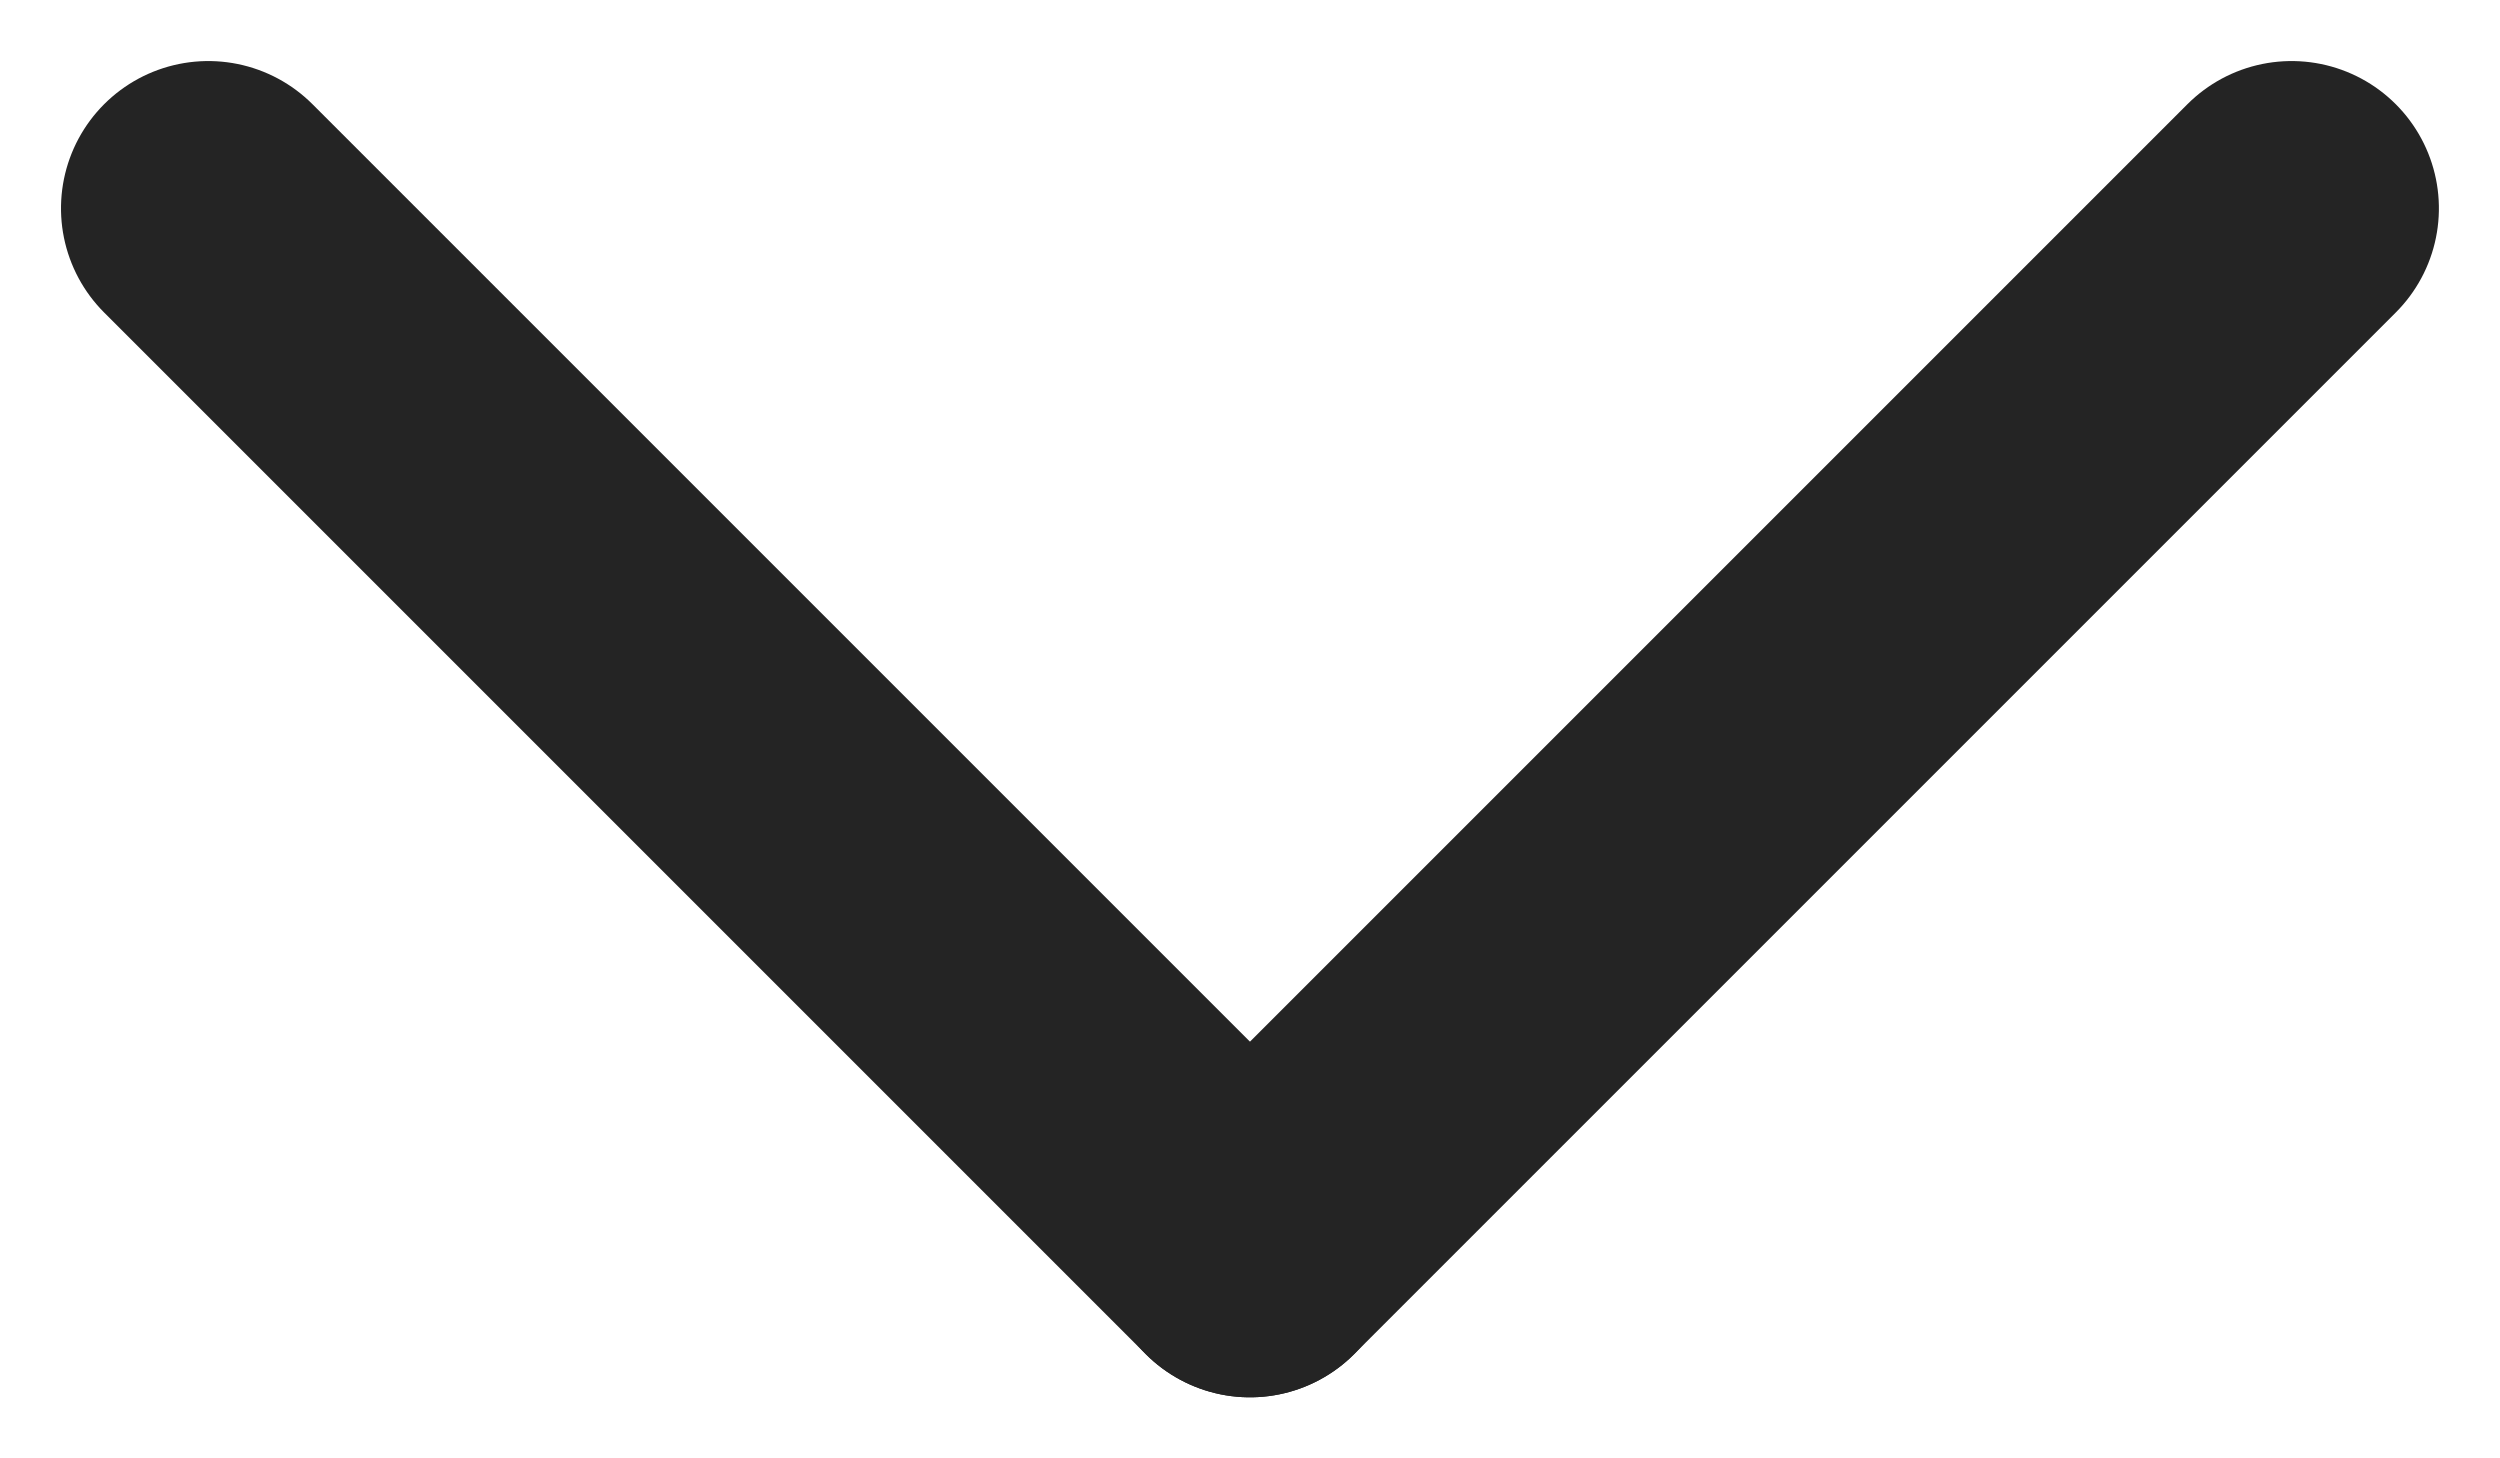
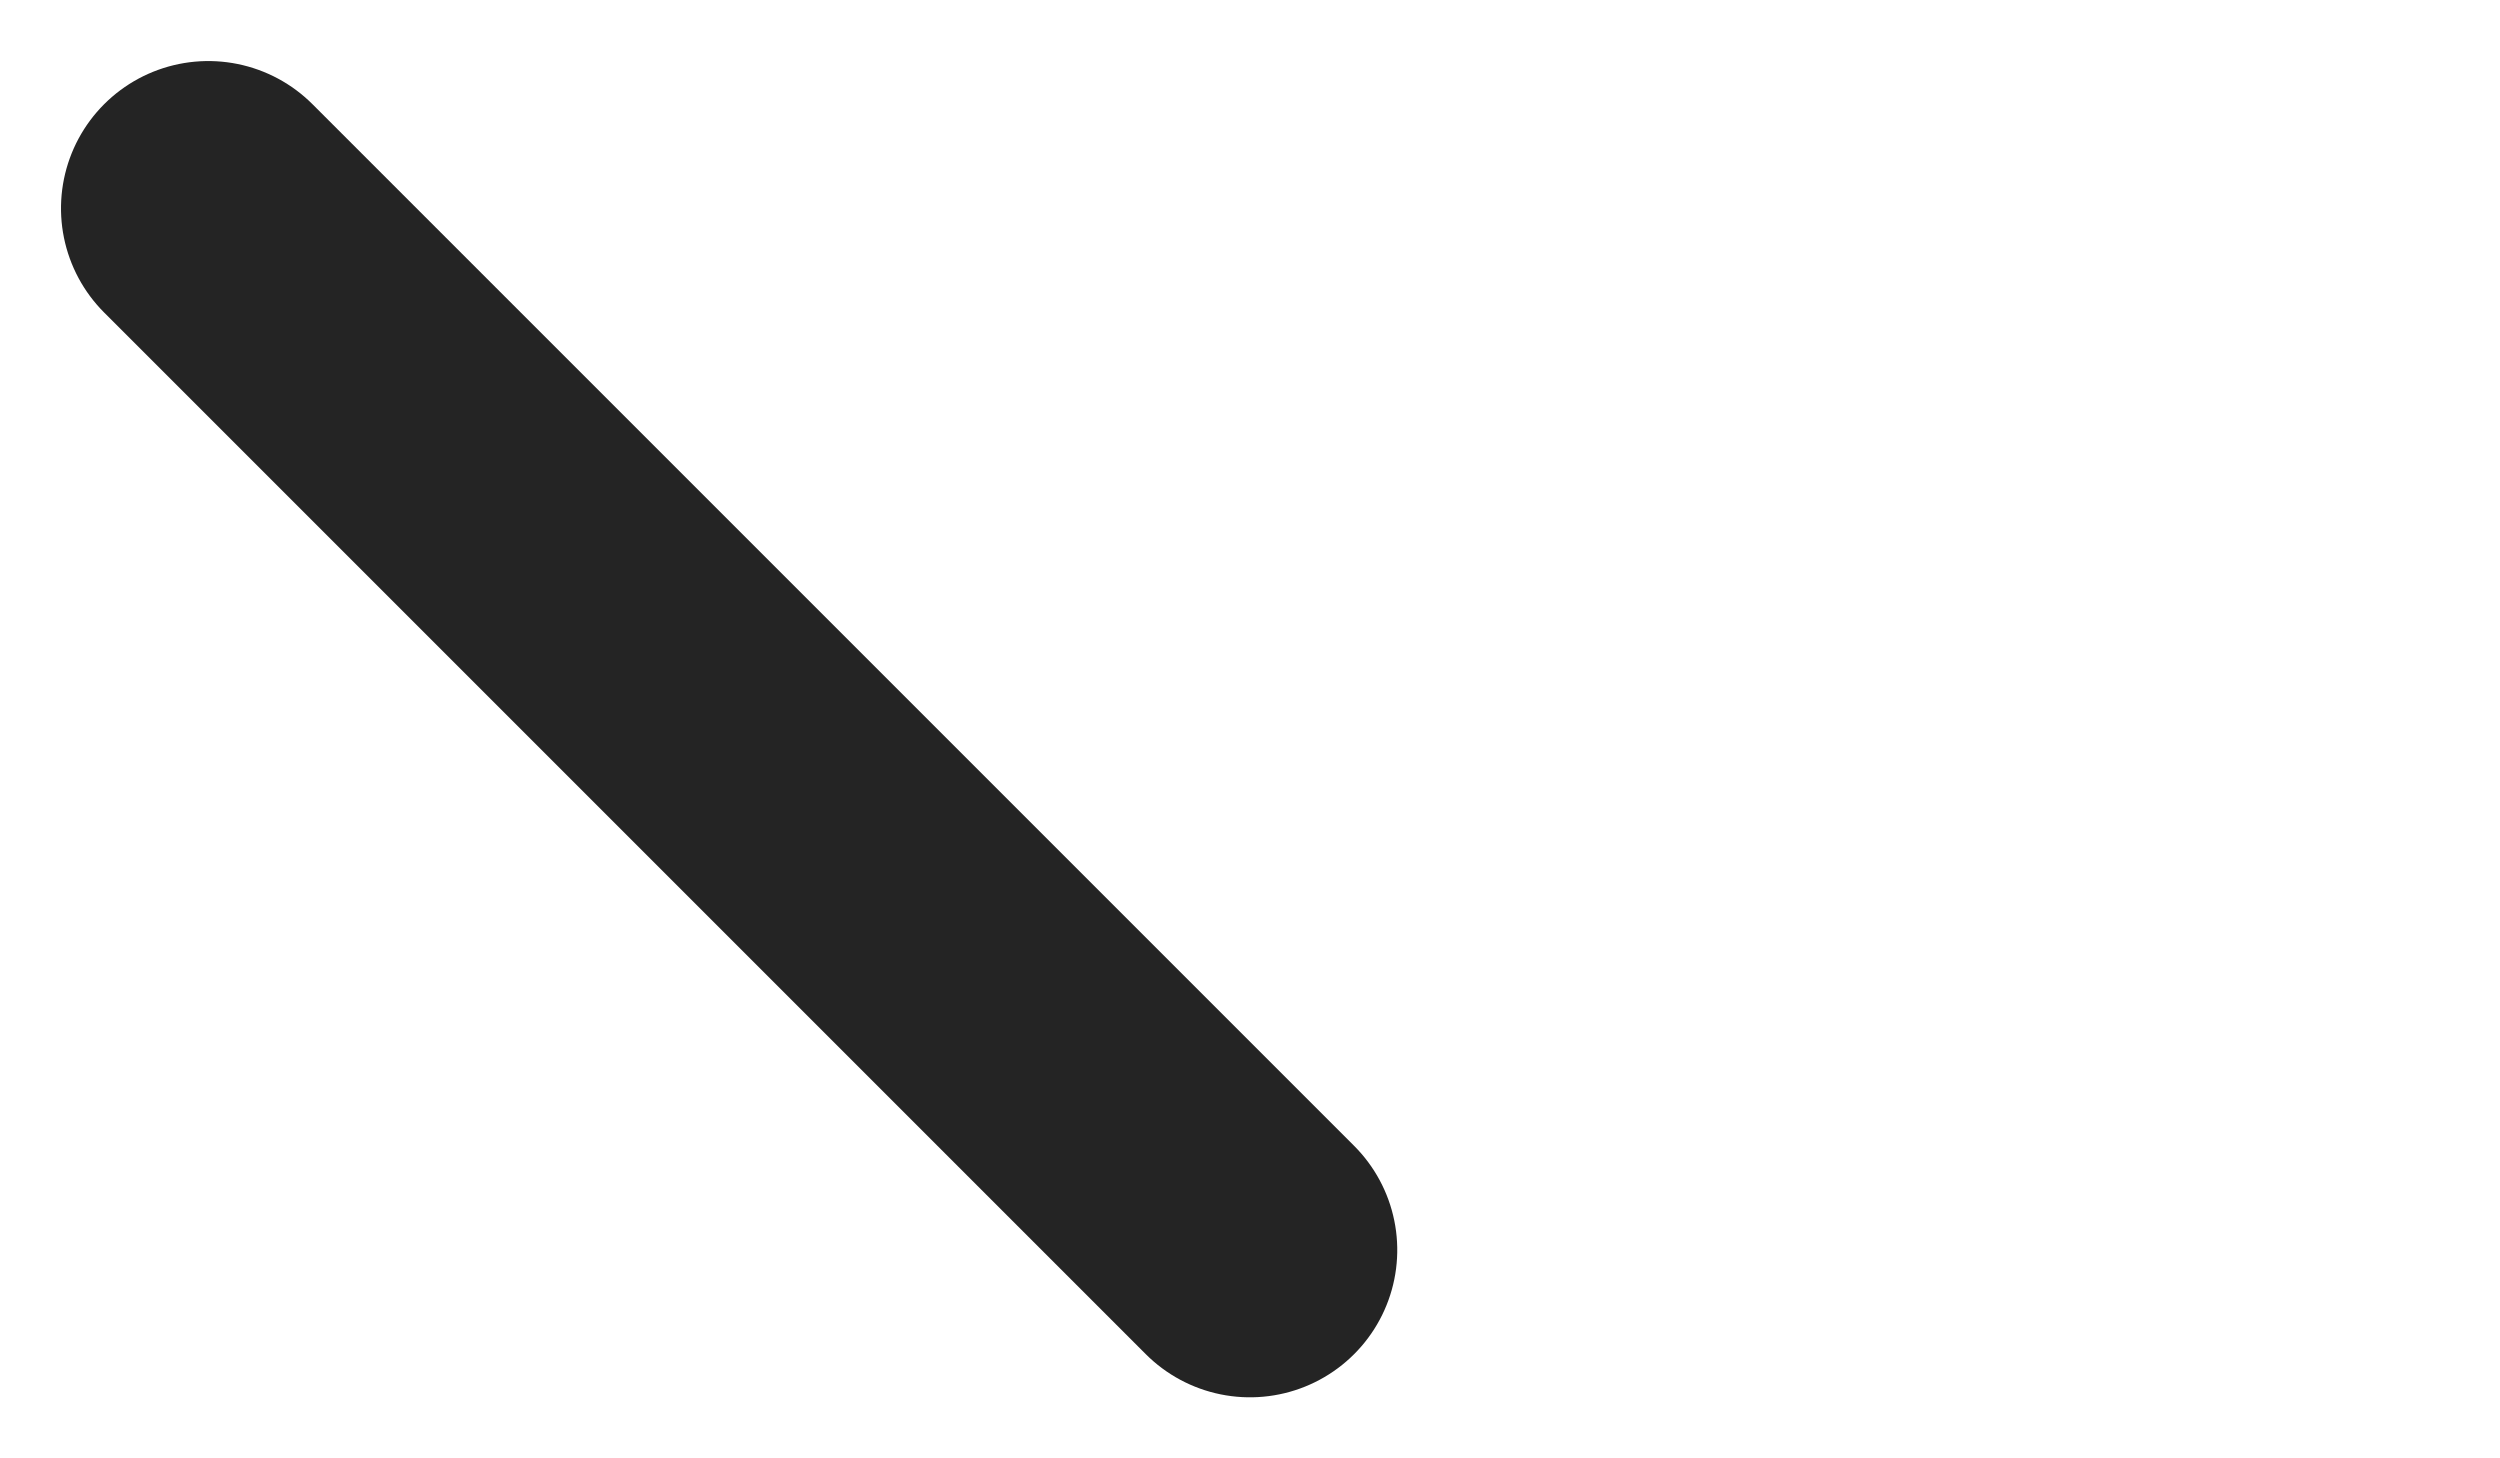
<svg xmlns="http://www.w3.org/2000/svg" width="16.971" height="9.899" viewBox="0 0 16.971 9.899">
  <g id="グループ_1844" data-name="グループ 1844" transform="translate(3550.383 -3756.151) rotate(45)">
    <line id="線_124" data-name="線 124" x2="10" transform="translate(147.5 5166.5)" fill="none" stroke="#242424" stroke-linecap="round" stroke-width="2" />
-     <line id="線_125" data-name="線 125" x2="10" transform="translate(157.5 5156.5) rotate(90)" fill="none" stroke="#242424" stroke-linecap="round" stroke-width="2" />
  </g>
</svg>